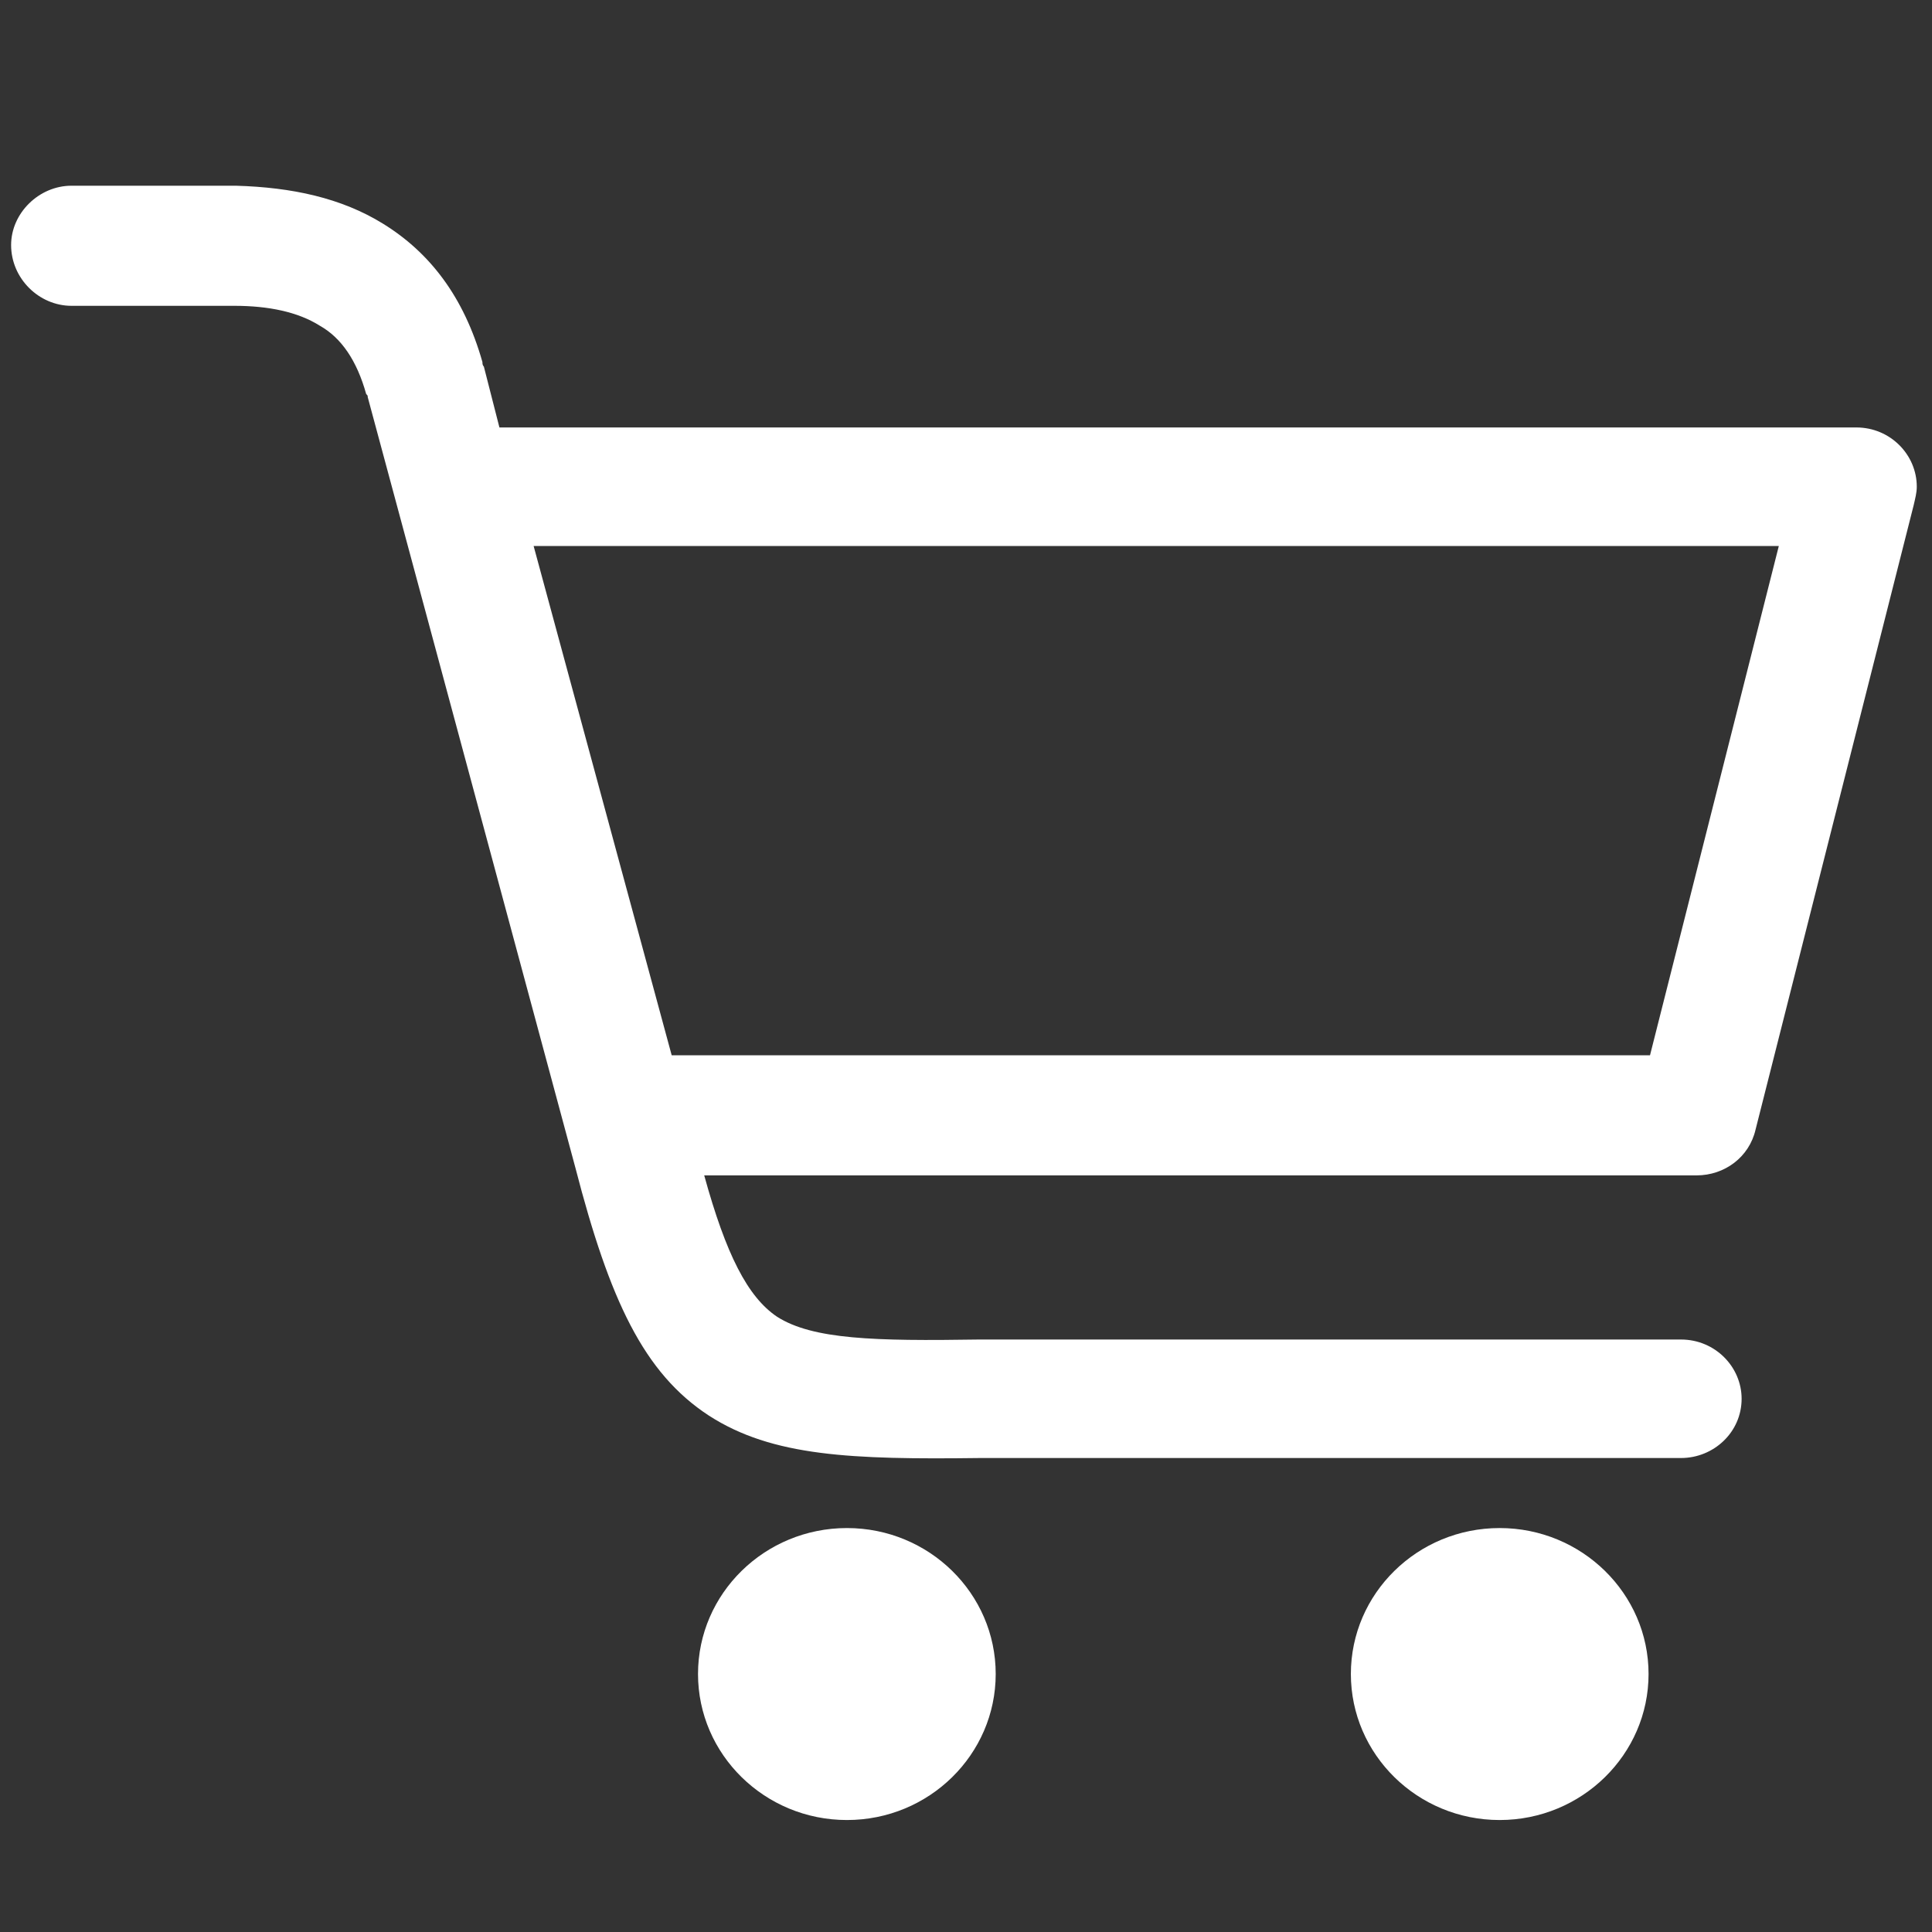
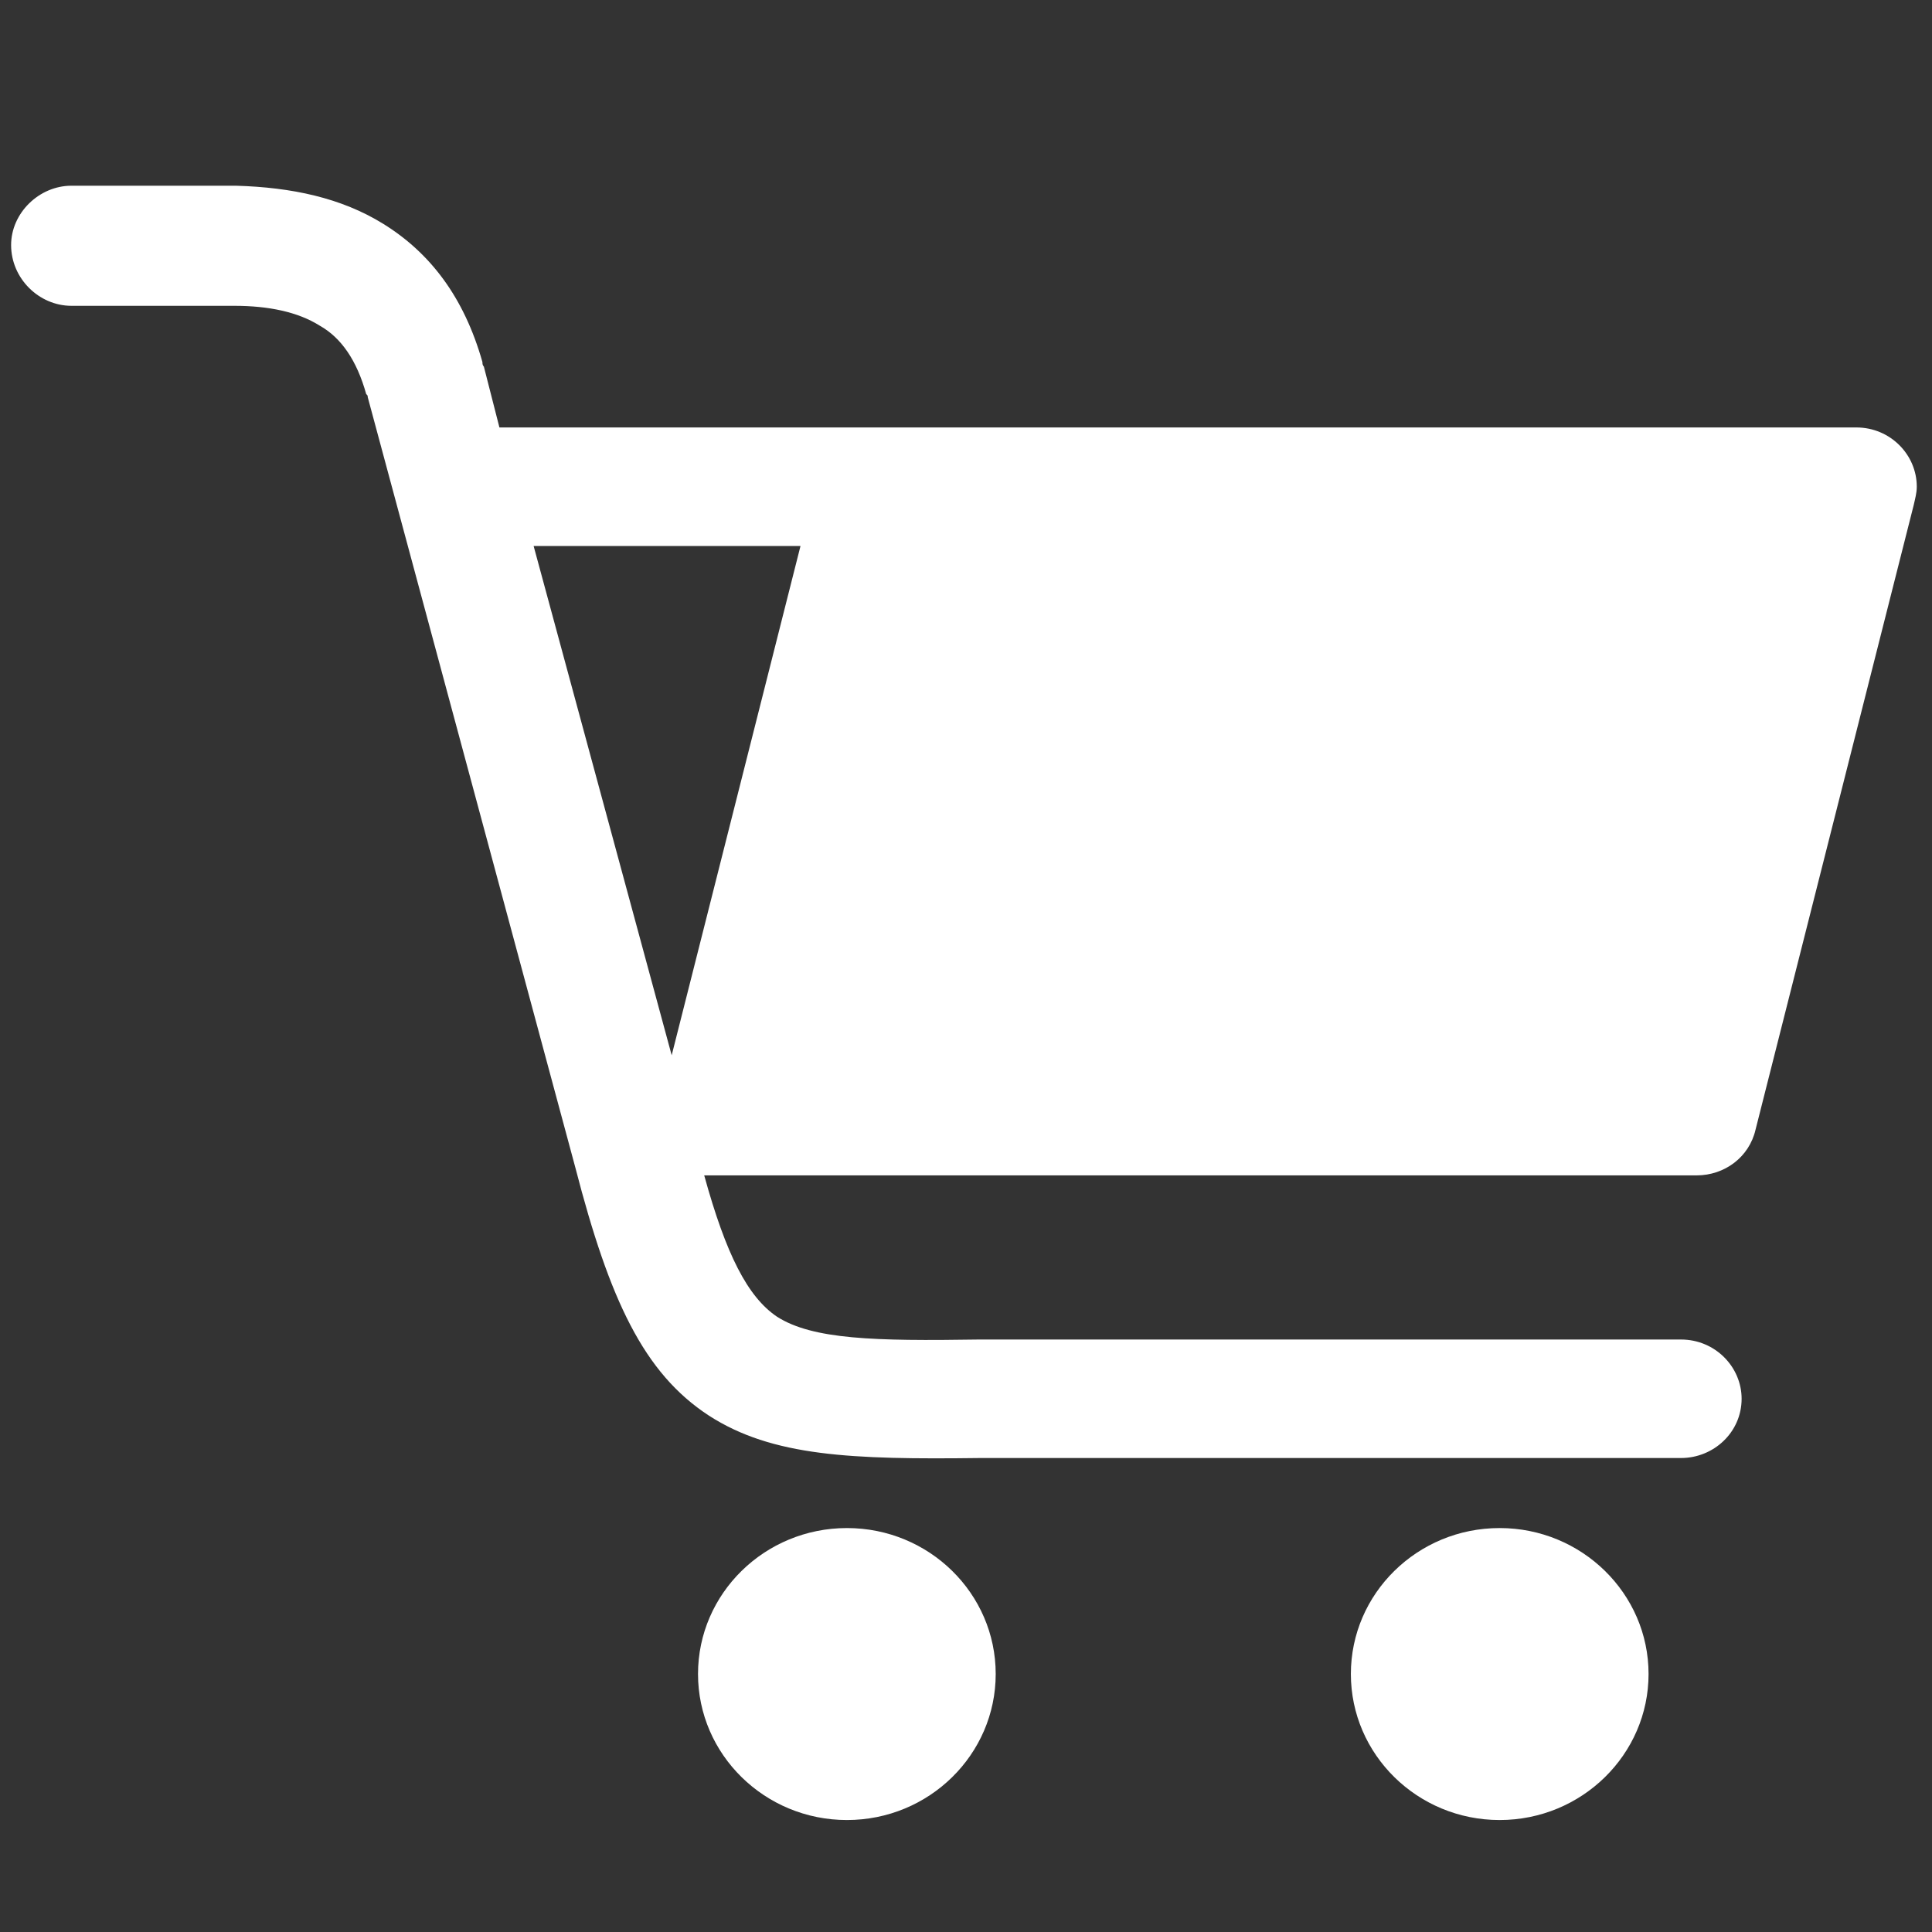
<svg xmlns="http://www.w3.org/2000/svg" version="1.1" id="Layer_1" x="0px" y="0px" width="24px" height="24px" viewBox="0 0 24 24" enable-background="new 0 0 24 24" xml:space="preserve">
  <rect x="0" y="0" width="24" height="24" fill="#333333" stroke="none" />
  <g>
-     <path fill="#FFFFFF" d="M0.888,3.799c-0.403,0-0.75-0.339-0.75-0.755c0-0.397,0.347-0.737,0.75-0.737h1.966   c0.018,0,0.057,0,0.077,0C3.625,2.327,4.24,2.458,4.76,2.78c0.579,0.358,1.003,0.906,1.233,1.718c0,0.019,0,0.038,0.018,0.057   l0.193,0.755H23.06c0.422,0,0.751,0.339,0.751,0.736c0,0.076-0.021,0.151-0.038,0.227l-1.965,7.76   c-0.079,0.342-0.385,0.568-0.732,0.568l0,0H8.748c0.27,0.98,0.539,1.51,0.905,1.756c0.443,0.283,1.214,0.303,2.504,0.283h0.018l0,0   h8.707c0.424,0,0.753,0.34,0.753,0.736c0,0.416-0.347,0.736-0.753,0.736h-8.707l0,0c-1.597,0.02-2.58-0.018-3.369-0.527   c-0.81-0.529-1.233-1.436-1.658-3.078l0,0L4.568,4.933c0-0.019,0-0.019-0.019-0.038C4.433,4.479,4.24,4.196,3.971,4.045   c-0.27-0.17-0.635-0.246-1.06-0.246c-0.019,0-0.039,0-0.057,0H0.888L0.888,3.799z M18.629,18.982c1.02,0,1.85,0.813,1.85,1.813   s-0.83,1.814-1.85,1.814c-1.021,0-1.848-0.814-1.848-1.814S17.608,18.982,18.629,18.982L18.629,18.982z M10.521,18.982   c1.021,0,1.848,0.813,1.848,1.813s-0.827,1.814-1.848,1.814c-1.021,0-1.85-0.814-1.85-1.814S9.5,18.982,10.521,18.982   L10.521,18.982z M6.629,6.783l1.715,6.326h12.153l1.6-6.326H6.629L6.629,6.783z" />
+     <path fill="#FFFFFF" d="M0.888,3.799c-0.403,0-0.75-0.339-0.75-0.755c0-0.397,0.347-0.737,0.75-0.737h1.966   c0.018,0,0.057,0,0.077,0C3.625,2.327,4.24,2.458,4.76,2.78c0.579,0.358,1.003,0.906,1.233,1.718c0,0.019,0,0.038,0.018,0.057   l0.193,0.755H23.06c0.422,0,0.751,0.339,0.751,0.736c0,0.076-0.021,0.151-0.038,0.227l-1.965,7.76   c-0.079,0.342-0.385,0.568-0.732,0.568l0,0H8.748c0.27,0.98,0.539,1.51,0.905,1.756c0.443,0.283,1.214,0.303,2.504,0.283h0.018l0,0   h8.707c0.424,0,0.753,0.34,0.753,0.736c0,0.416-0.347,0.736-0.753,0.736h-8.707l0,0c-1.597,0.02-2.58-0.018-3.369-0.527   c-0.81-0.529-1.233-1.436-1.658-3.078l0,0L4.568,4.933c0-0.019,0-0.019-0.019-0.038C4.433,4.479,4.24,4.196,3.971,4.045   c-0.27-0.17-0.635-0.246-1.06-0.246c-0.019,0-0.039,0-0.057,0H0.888L0.888,3.799z M18.629,18.982c1.02,0,1.85,0.813,1.85,1.813   s-0.83,1.814-1.85,1.814c-1.021,0-1.848-0.814-1.848-1.814S17.608,18.982,18.629,18.982L18.629,18.982z M10.521,18.982   c1.021,0,1.848,0.813,1.848,1.813s-0.827,1.814-1.848,1.814c-1.021,0-1.85-0.814-1.85-1.814S9.5,18.982,10.521,18.982   L10.521,18.982z M6.629,6.783l1.715,6.326l1.6-6.326H6.629L6.629,6.783z" />
  </g>
</svg>